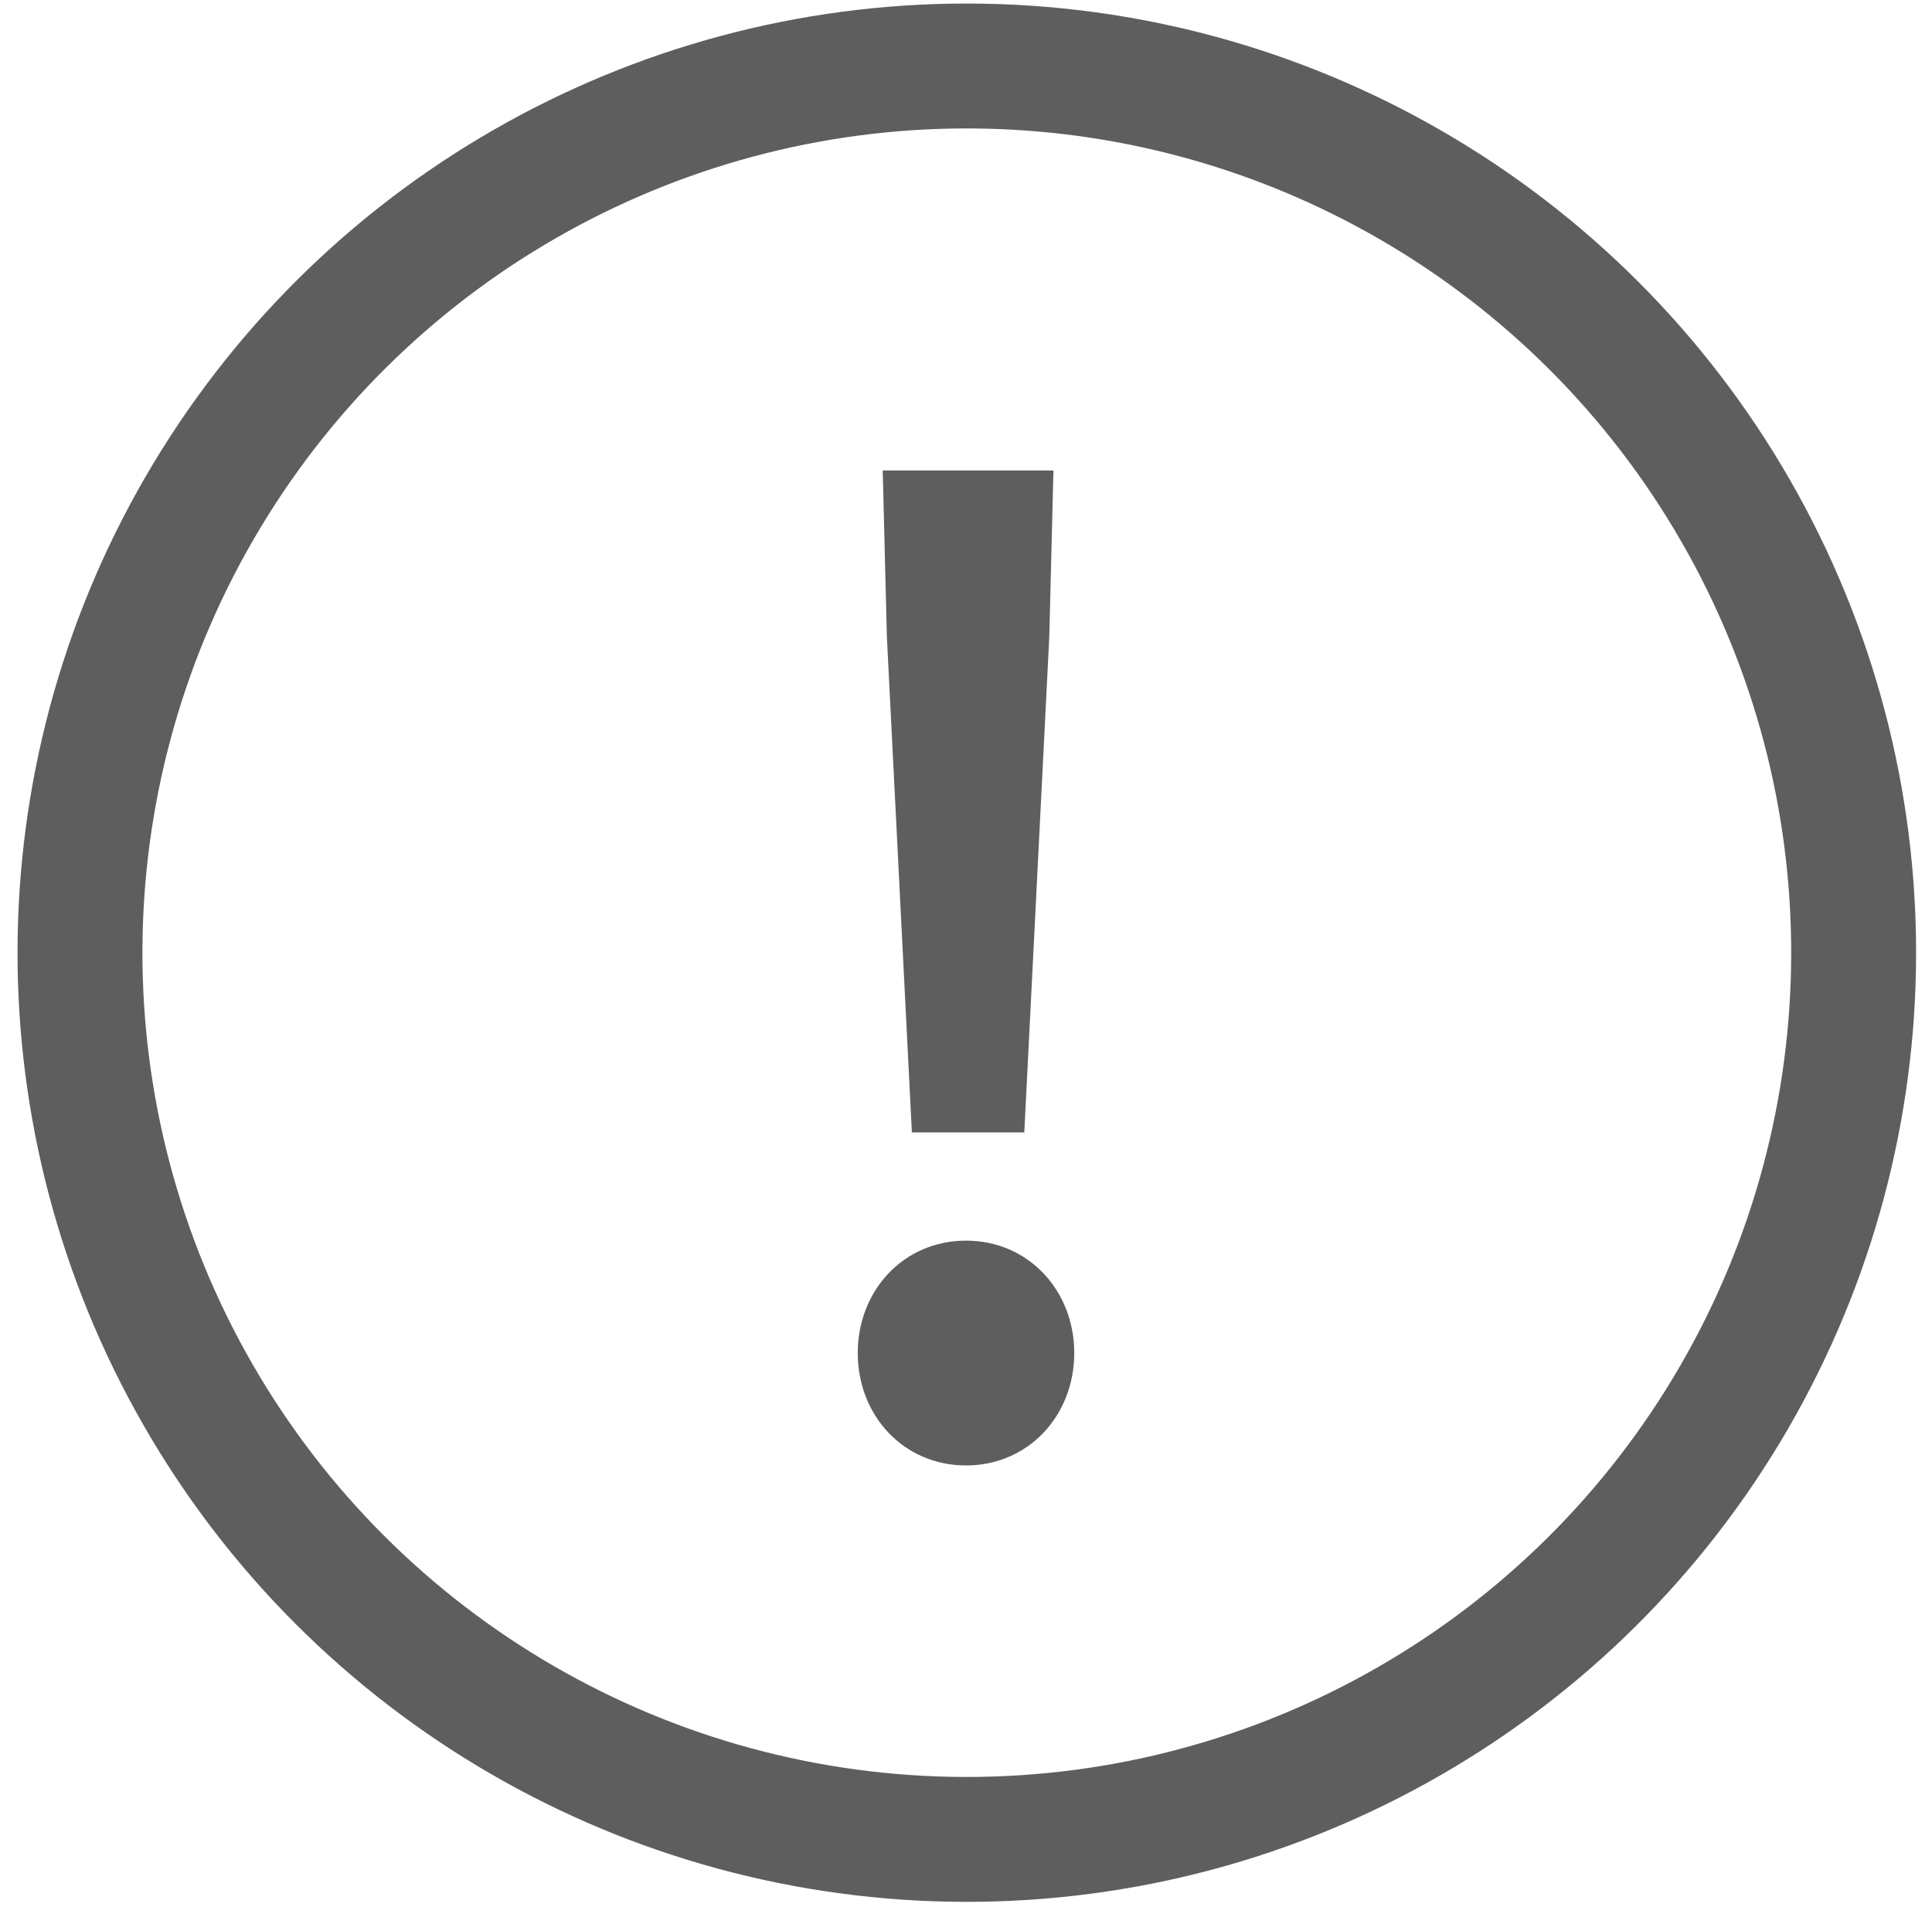
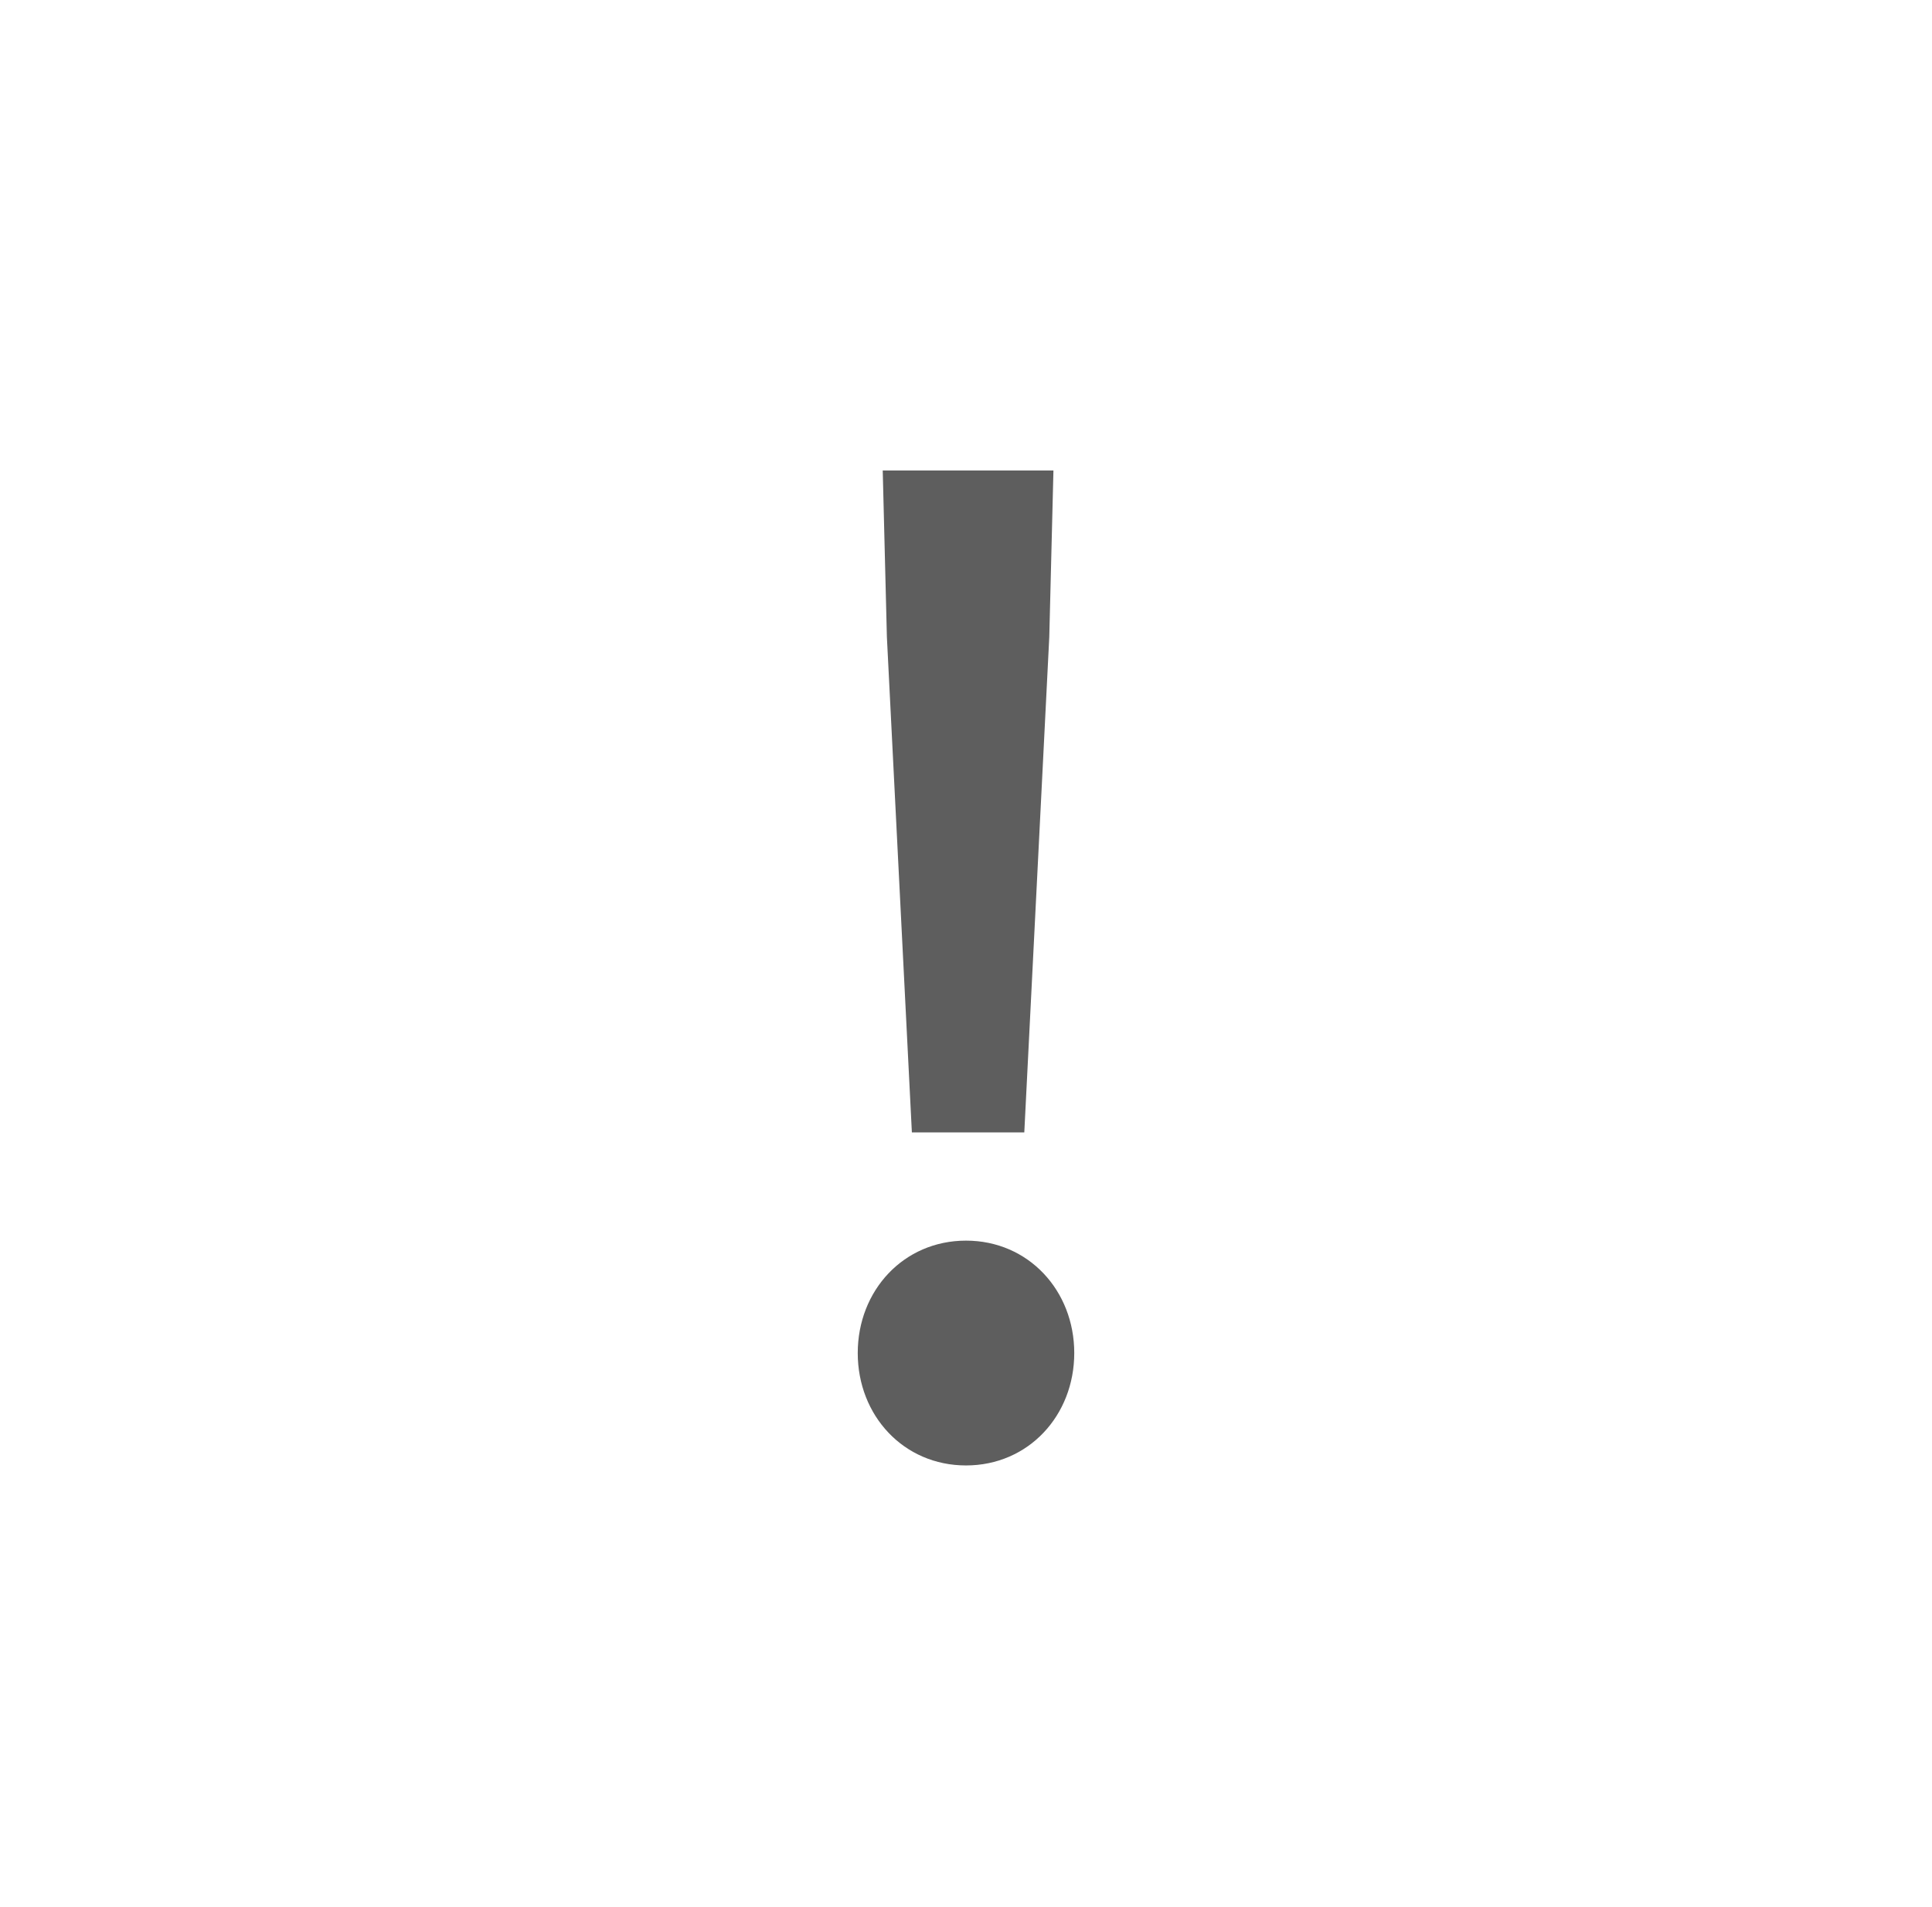
<svg xmlns="http://www.w3.org/2000/svg" version="1.1" id="Layer_1" x="0px" y="0px" viewBox="0 0 46.4 45.8" style="enable-background:new 0 0 46.4 45.8;" xml:space="preserve">
  <style type="text/css">
	.st0{fill:none;stroke:#5E5E5E;stroke-width:3;stroke-miterlimit:10;}
	.st1{fill:#5E5E5E;stroke:#5E5E5E;stroke-width:3;stroke-miterlimit:10;}
	.st2{fill:#5E5E5E;}
</style>
  <g>
-     <ellipse transform="matrix(0.875 -0.484 0.484 0.875 -8.164 14.075)" class="st0" cx="23.2" cy="22.9" rx="21.3" ry="21.3" />
    <g>
      <path class="st2" d="M23.2,29.8c1.5,0,2.6,1.2,2.6,2.7s-1.1,2.7-2.6,2.7c-1.5,0-2.6-1.2-2.6-2.7S21.7,29.8,23.2,29.8z M21.3,15.3    l-0.1-4h4.1l-0.1,4l-0.6,11.9h-2.7L21.3,15.3z" />
    </g>
  </g>
</svg>